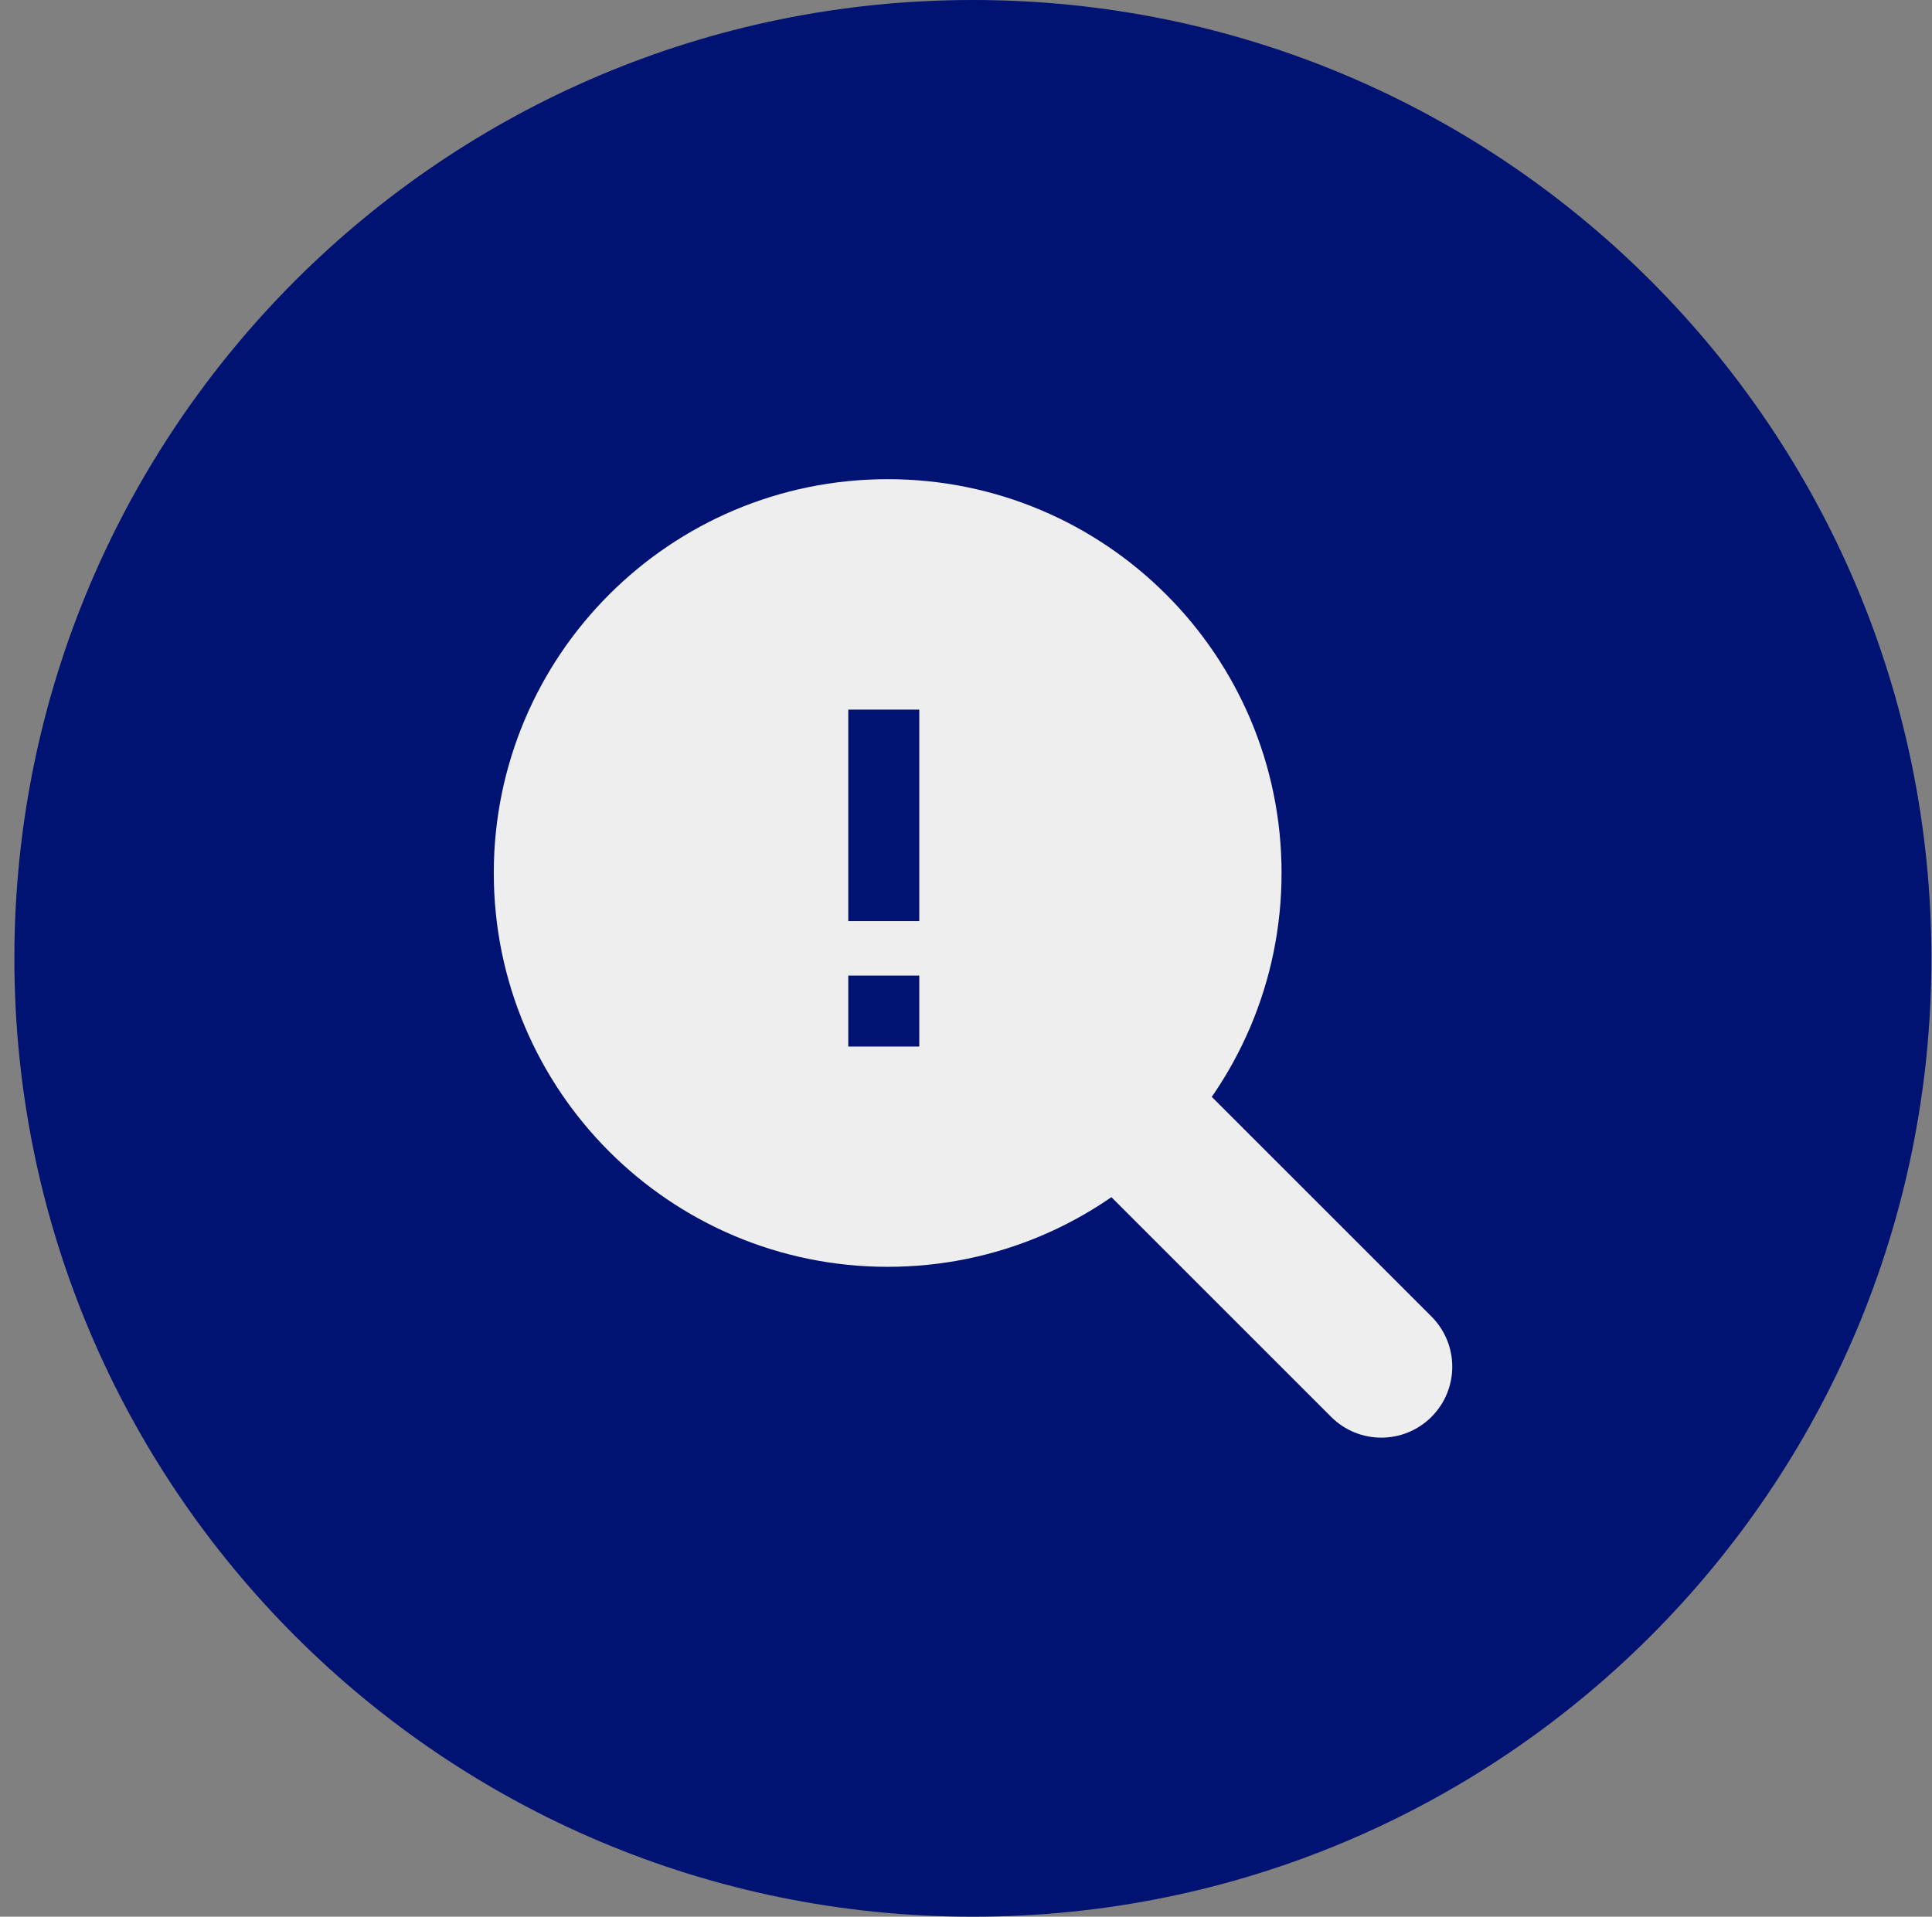
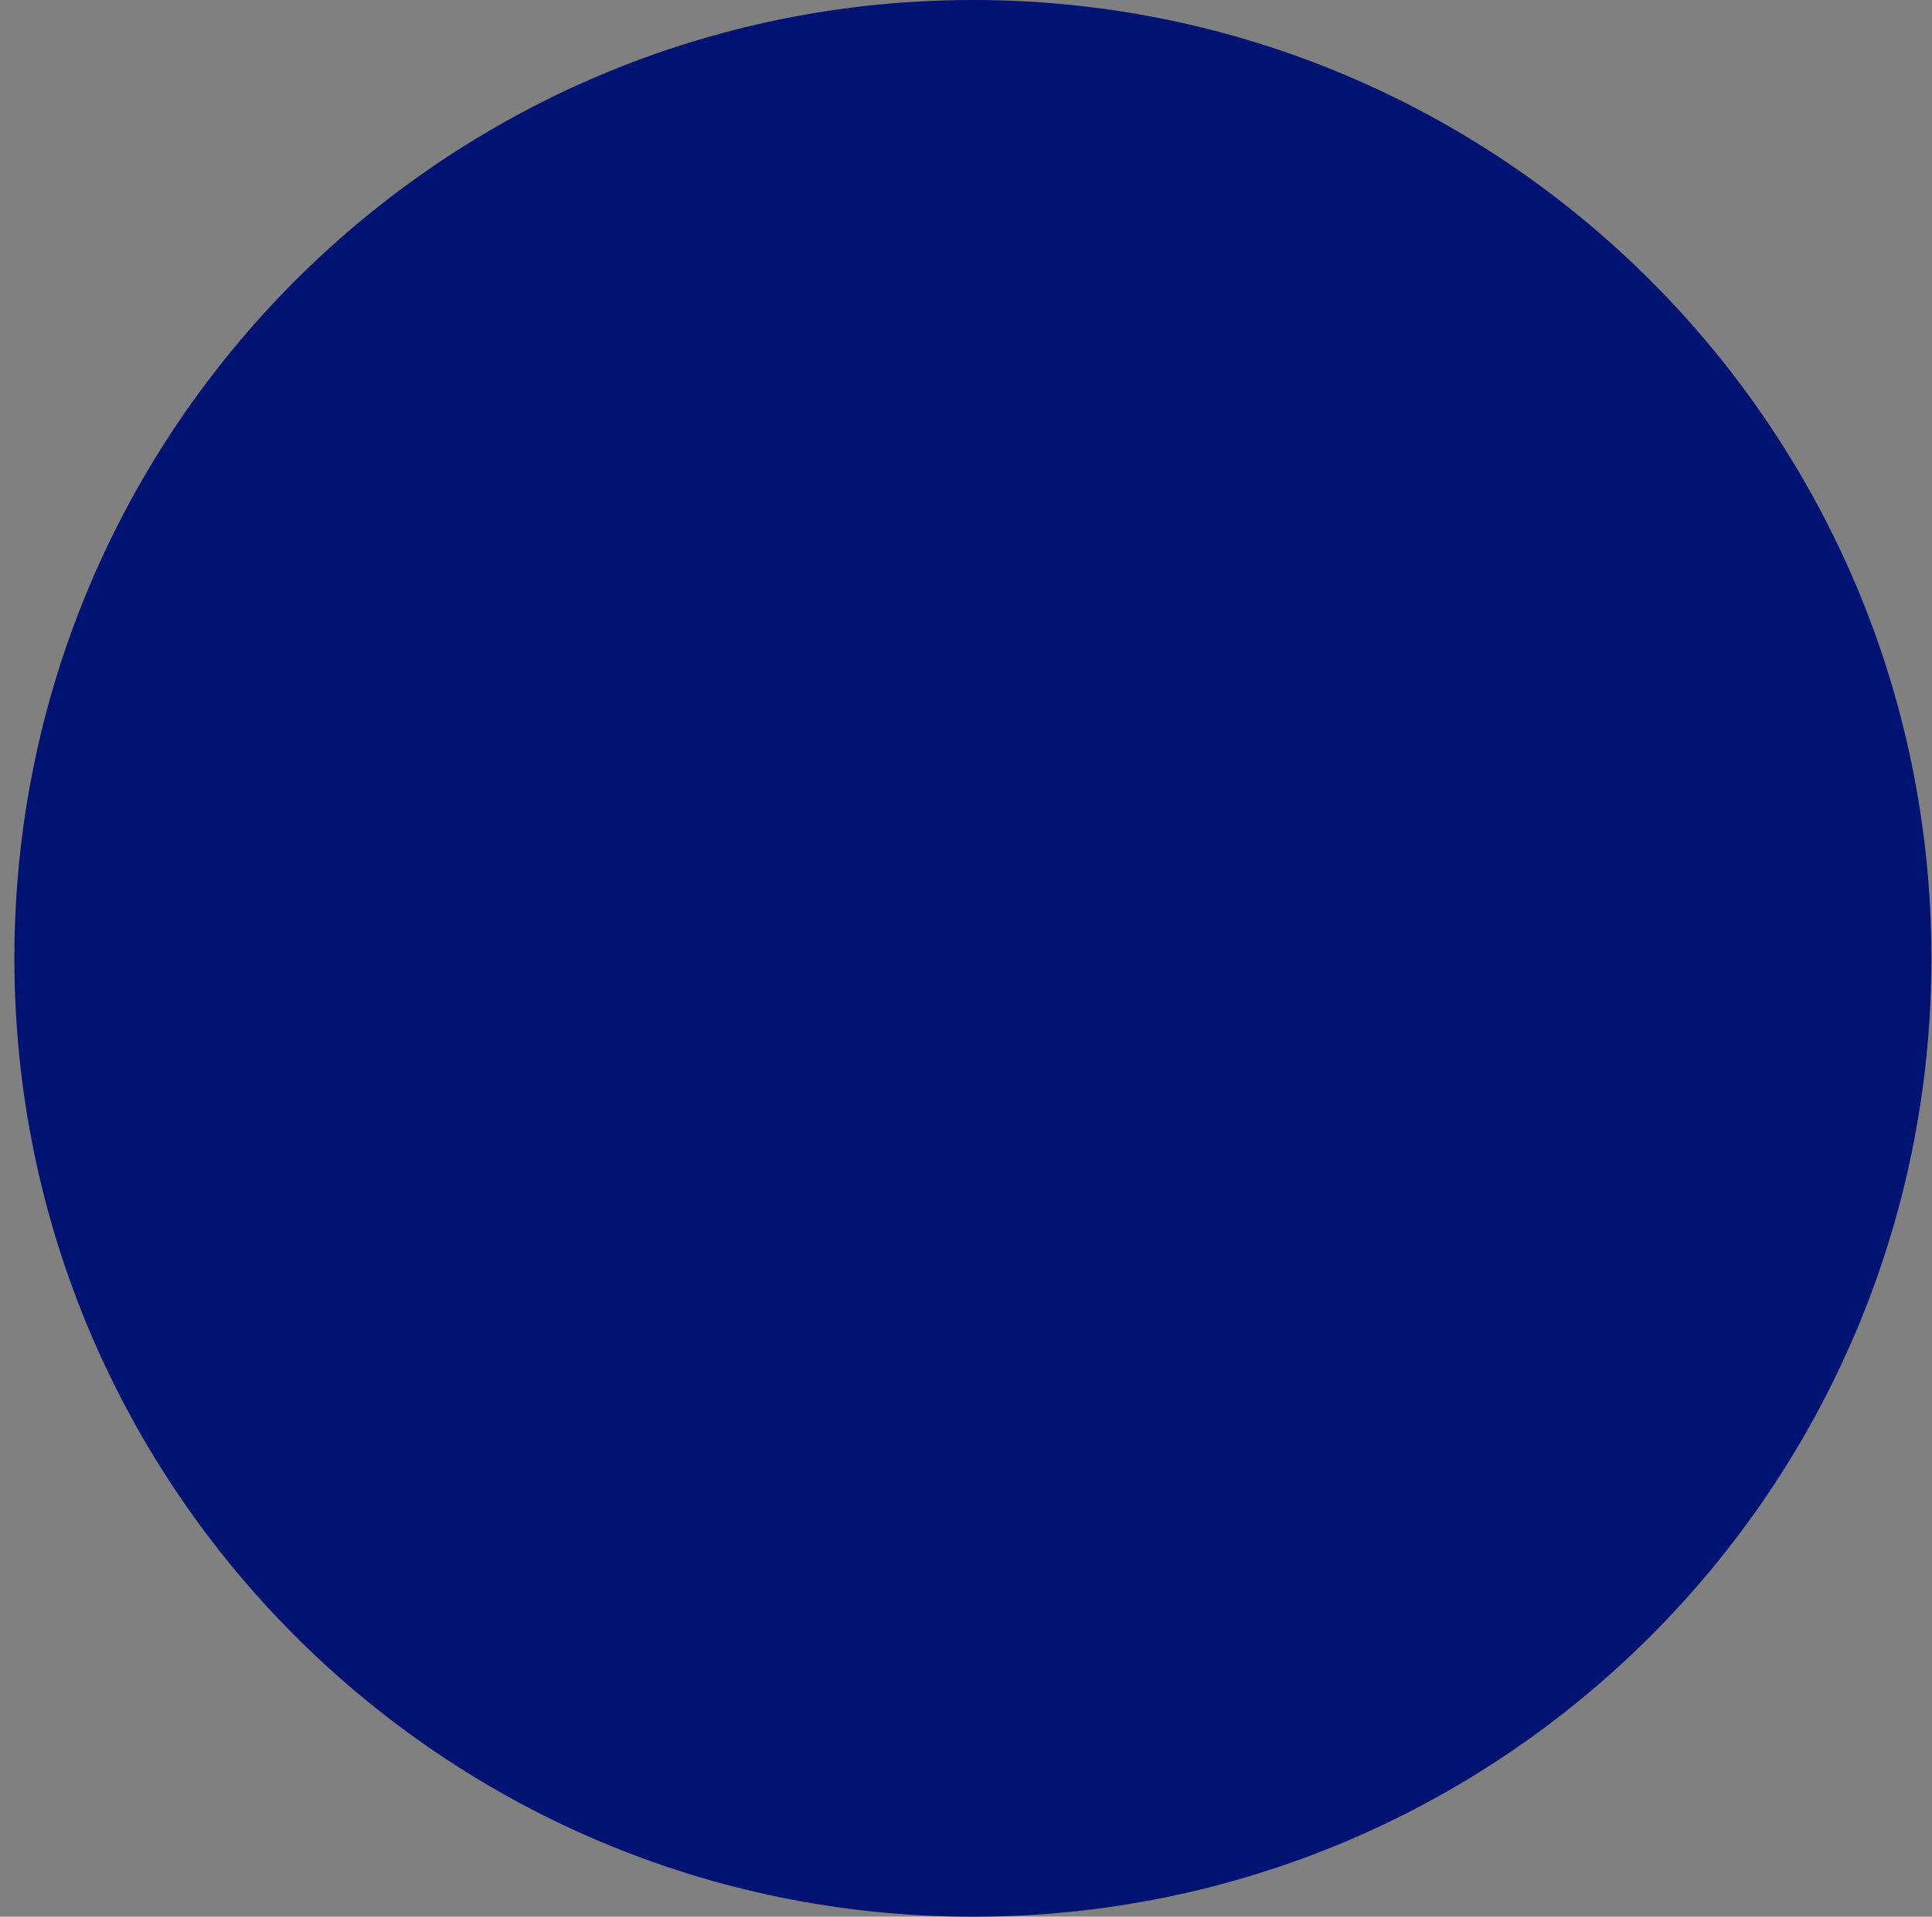
<svg xmlns="http://www.w3.org/2000/svg" width="129" height="128" viewBox="0 0 129 128" fill="none" data-title="">
  <rect x="0" y="0" width="129" height="128" fill="#808080" stroke="none" />
  <path d="M64.96 128C100.306 128 128.96 99.346 128.96 64C128.96 28.654 100.306 0 64.96 0C29.614 0 0.96 28.654 0.96 64C0.96 99.346 29.614 128 64.96 128Z" fill="#001272" />
-   <path d="M59.27 84.6C73.795 84.6 85.57 72.825 85.57 58.3C85.57 43.775 73.795 32 59.27 32C44.745 32 32.97 43.775 32.97 58.3C32.97 72.825 44.745 84.6 59.27 84.6Z" fill="#EEEEEE" />
-   <path d="M71.83 70.87C73.68 69.02 76.68 69.02 78.53 70.87L95.58 87.92C97.43 89.77 97.43 92.77 95.58 94.62C93.73 96.47 90.73 96.47 88.88 94.62L71.83 77.57C69.98 75.72 69.98 72.72 71.83 70.87Z" fill="#EEEEEE" />
-   <path d="M56.64 61.51H61.38V47.39H56.64V61.51ZM56.64 69.89H61.38V65.15H56.64V69.89Z" fill="#001272" />
</svg>